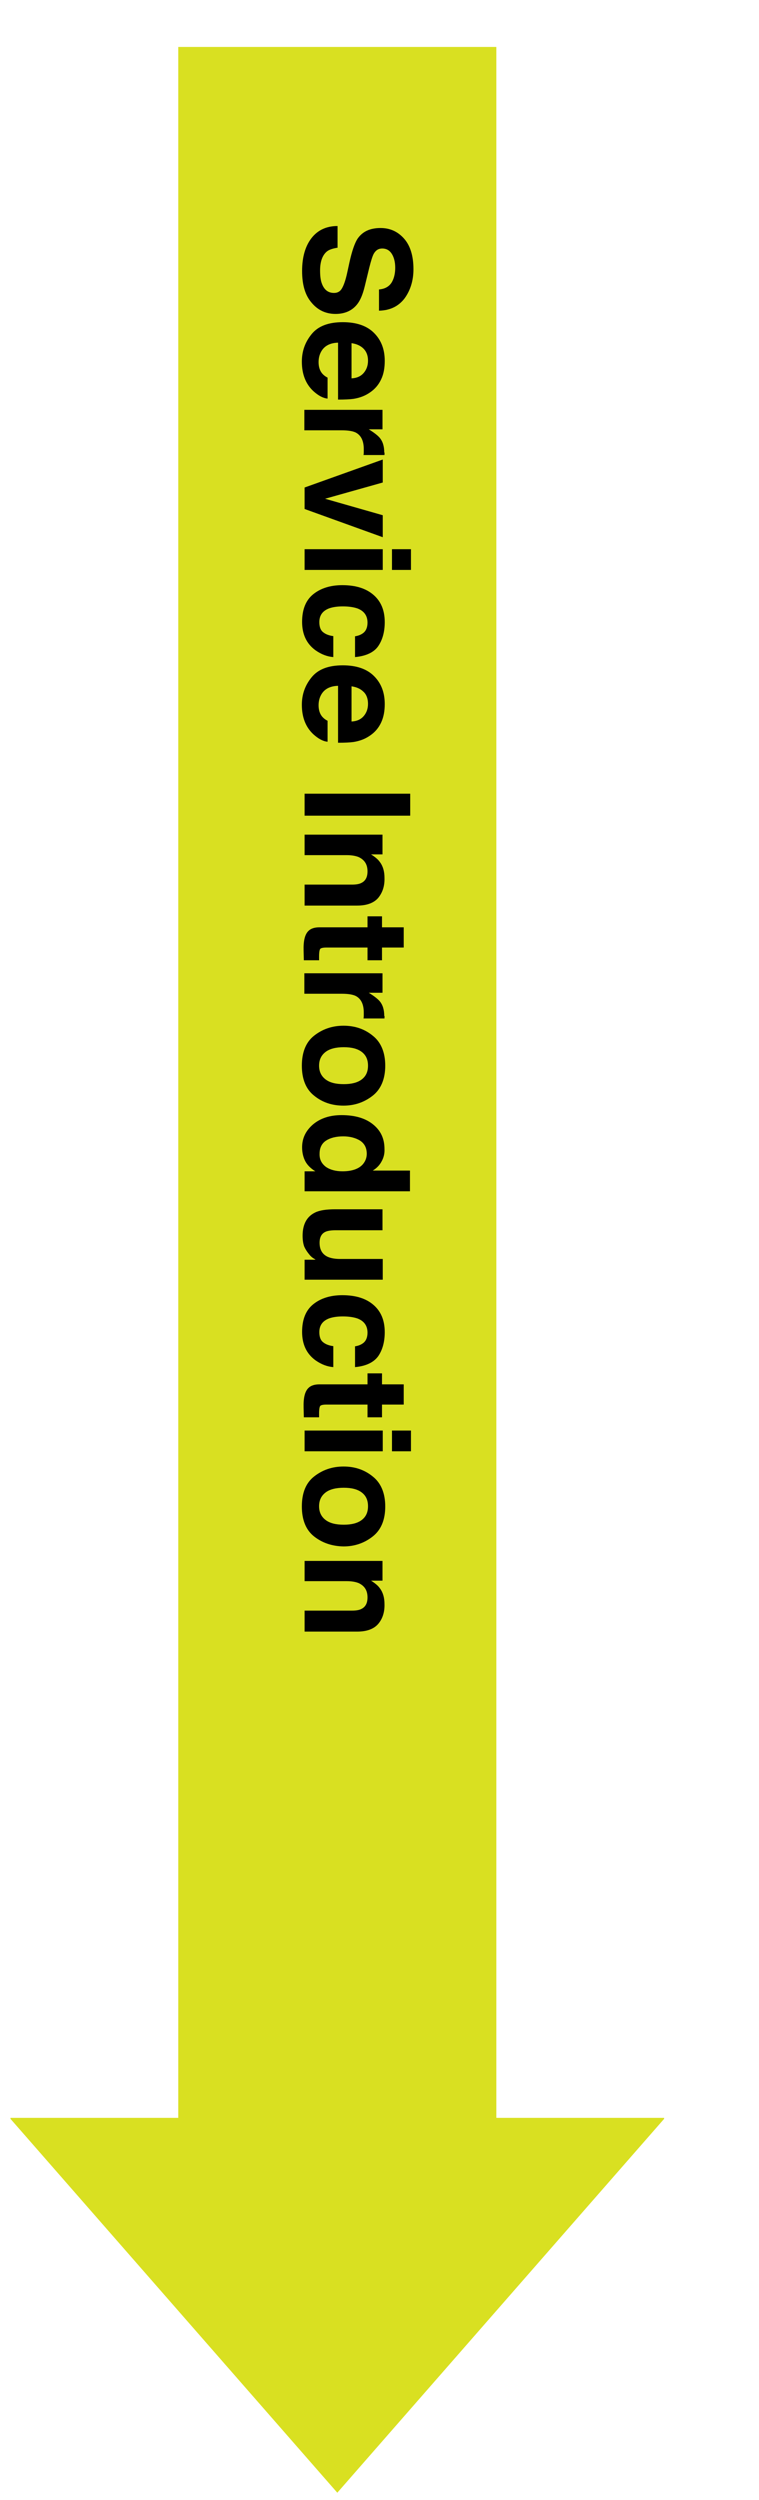
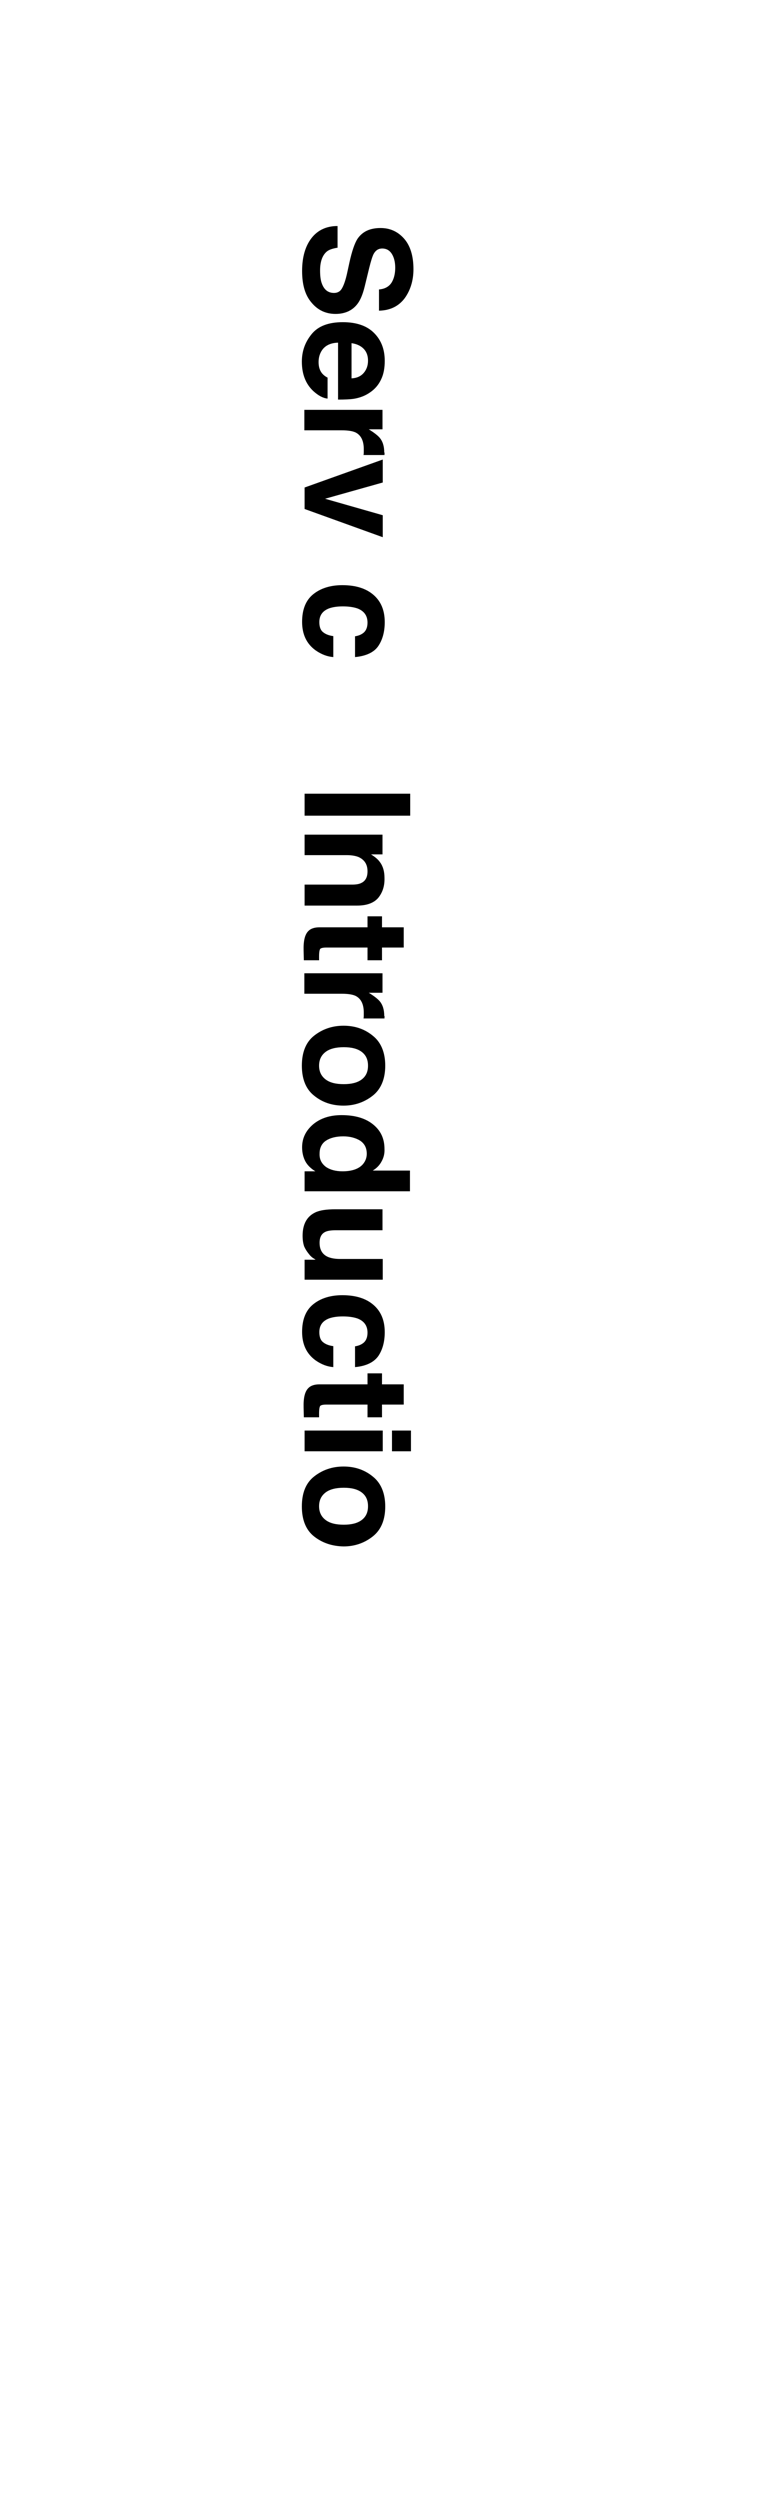
<svg xmlns="http://www.w3.org/2000/svg" id="レイヤー_1" x="0px" y="0px" viewBox="0 0 304 1001" style="enable-background:new 0 0 304 1001;" xml:space="preserve">
  <style type="text/css">	.st0{fill:#D9E021;}</style>
  <g>
-     <path class="st0" d="M198.8,18.8V848H266v0.4L135.1,998.1L4.2,848.4V848h67.2V18.8H198.8z" />
-   </g>
+     </g>
  <g>
    <path d="M135.1,99.2c-1.9,0.3-3.4,0.8-4.3,1.6c-1.7,1.5-2.6,4-2.6,7.5c0,2.1,0.2,3.9,0.7,5.2c0.9,2.5,2.5,3.8,4.9,3.8  c1.4,0,2.5-0.6,3.2-1.9c0.7-1.2,1.4-3.2,2-5.9l1-4.6c1-4.5,2.1-7.6,3.2-9.3c2-2.9,5-4.3,9.2-4.3c3.8,0,6.9,1.4,9.4,4.2  c2.5,2.8,3.8,6.9,3.8,12.3c0,4.5-1.2,8.4-3.5,11.6c-2.4,3.2-5.8,4.9-10.3,5v-8.5c2.5-0.2,4.4-1.3,5.4-3.4c0.7-1.4,1.1-3.2,1.1-5.3  c0-2.3-0.5-4.2-1.4-5.6s-2.2-2.1-3.8-2.1c-1.5,0-2.6,0.7-3.4,2.1c-0.5,0.9-1.1,2.8-1.8,5.6l-1.8,7.4c-0.8,3.3-1.8,5.7-3.1,7.3  c-2,2.5-4.9,3.8-8.6,3.8c-3.9,0-7.1-1.5-9.6-4.5c-2.6-3-3.8-7.2-3.8-12.7c0-5.6,1.3-10,3.8-13.2c2.5-3.2,6-4.8,10.4-4.8V99.2z" />
    <path d="M152.7,151.8c-1,2.2-2.5,4-4.6,5.4c-1.9,1.3-4,2.1-6.5,2.5c-1.4,0.2-3.5,0.3-6.2,0.3v-22.8c-3.1,0.1-5.3,1.2-6.6,3.3  c-0.8,1.3-1.2,2.8-1.2,4.5c0,1.9,0.5,3.4,1.4,4.5c0.5,0.6,1.2,1.2,2.2,1.7v8.4c-1.9-0.2-3.7-1.2-5.7-3c-3-2.8-4.6-6.7-4.6-11.8  c0-4.2,1.3-7.8,3.9-11c2.6-3.2,6.7-4.8,12.5-4.8c5.4,0,9.6,1.4,12.5,4.3c2.9,2.9,4.3,6.6,4.3,11.2  C154.1,147.2,153.7,149.7,152.7,151.8z M145.6,139.6c-1.2-1.2-2.8-1.9-4.8-2.2v14.1c2.2-0.1,3.8-0.9,4.9-2.2  c1.1-1.3,1.7-2.9,1.7-4.9C147.4,142.4,146.8,140.8,145.6,139.6z" />
    <path d="M154,181.5c0,0.1,0,0.3,0,0.7h-8.4c0.1-0.5,0.1-1,0.1-1.4c0-0.4,0-0.7,0-1c0-3.3-1.1-5.5-3.2-6.6c-1.2-0.6-3.1-0.9-5.6-0.9  h-15v-8.2h31.3v7.8h-5.5c2.1,1.3,3.5,2.4,4.3,3.3c1.3,1.5,1.9,3.5,1.9,6C154.1,181.3,154.1,181.4,154,181.5z" />
    <path d="M153.3,206.3v8.8L122,203.8v-8.6l31.3-11.2v9.2l-23.1,6.5L153.3,206.3z" />
-     <path d="M153.3,219.9v8.3H122v-8.3H153.3z M157,228.2v-8.3h7.6v8.3H157z" />
    <path d="M142.1,254.8c1.2-0.2,2.2-0.5,3.2-1.2c1.3-0.9,1.9-2.4,1.9-4.3c0-2.8-1.4-4.7-4.1-5.7c-1.5-0.5-3.4-0.8-5.8-0.8  c-2.3,0-4.1,0.3-5.5,0.8c-2.6,1-3.9,2.8-3.9,5.5c0,1.9,0.5,3.3,1.6,4.1c1,0.8,2.4,1.3,4,1.5v8.4c-2.5-0.2-4.8-1.1-7.1-2.7  c-3.6-2.6-5.4-6.4-5.4-11.4s1.5-8.7,4.5-11.1c3-2.4,6.9-3.6,11.6-3.6c5.4,0,9.5,1.3,12.5,3.9c3,2.6,4.5,6.2,4.5,10.9  c0,3.9-0.9,7.1-2.6,9.6s-4.9,4-9.3,4.4V254.8z" />
-     <path d="M152.7,289.2c-1,2.2-2.5,4-4.6,5.4c-1.9,1.3-4,2.1-6.5,2.5c-1.4,0.2-3.5,0.3-6.2,0.3v-22.8c-3.1,0.1-5.3,1.2-6.6,3.3  c-0.8,1.3-1.2,2.8-1.2,4.5c0,1.9,0.5,3.4,1.4,4.5c0.5,0.6,1.2,1.2,2.2,1.7v8.4c-1.9-0.2-3.7-1.2-5.7-3c-3-2.8-4.6-6.7-4.6-11.8  c0-4.2,1.3-7.8,3.9-11c2.6-3.2,6.7-4.8,12.5-4.8c5.4,0,9.6,1.4,12.5,4.3c2.9,2.9,4.3,6.6,4.3,11.2  C154.1,284.6,153.7,287,152.7,289.2z M145.6,277c-1.2-1.2-2.8-1.9-4.8-2.2v14.1c2.2-0.1,3.8-0.9,4.9-2.2c1.1-1.3,1.7-2.9,1.7-4.9  C147.4,279.8,146.8,278.1,145.6,277z" />
    <path d="M122,326.6v-8.8h42.3v8.8H122z" />
    <path d="M151.5,359.5c-1.7,2-4.5,3.1-8.4,3.1H122v-8.4h19c1.6,0,2.9-0.2,3.8-0.7c1.6-0.8,2.4-2.3,2.4-4.6c0-2.8-1.2-4.6-3.5-5.7  c-1.2-0.5-2.8-0.8-4.8-0.8H122v-8.2h31.2v7.9h-4.6c1.6,1,2.8,2,3.5,3c1.3,1.7,1.9,3.8,1.9,6.4C154.1,354.8,153.2,357.4,151.5,359.5  z" />
    <path d="M147.2,366.9h5.8v4.4h8.7v8.1H153v5.1h-5.8v-5.1h-16.5c-1.3,0-2.1,0.2-2.4,0.5c-0.3,0.3-0.5,1.3-0.5,3c0,0.2,0,0.5,0,0.8  c0,0.3,0,0.6,0,0.8h-6.1l-0.1-3.9c-0.1-3.9,0.5-6.5,2-7.9c0.9-0.9,2.4-1.4,4.3-1.4h19.3V366.9z" />
    <path d="M154,407.1c0,0.1,0,0.3,0,0.7h-8.4c0.1-0.5,0.1-1,0.1-1.4c0-0.4,0-0.7,0-1c0-3.3-1.1-5.5-3.2-6.6c-1.2-0.6-3.1-0.9-5.6-0.9  h-15v-8.2h31.3v7.8h-5.5c2.1,1.3,3.5,2.4,4.3,3.3c1.3,1.5,1.9,3.5,1.9,6C154.1,406.9,154.1,407,154,407.1z" />
    <path d="M125.8,438.7c-3.3-2.6-4.9-6.7-4.9-12s1.6-9.4,4.9-12c3.3-2.6,7.2-4,11.8-4c4.5,0,8.4,1.3,11.7,4c3.3,2.6,5,6.7,5,12  s-1.7,9.4-5,12c-3.3,2.6-7.2,4-11.7,4C133,442.7,129.1,441.4,125.8,438.7z M130.4,432.2c1.7,1.3,4.1,1.9,7.3,1.9  c3.1,0,5.5-0.6,7.2-1.9c1.7-1.3,2.5-3.1,2.5-5.5c0-2.4-0.8-4.2-2.5-5.5c-1.7-1.3-4.1-1.9-7.2-1.9c-3.1,0-5.6,0.6-7.3,1.9  c-1.7,1.3-2.6,3.1-2.6,5.5C127.8,429.1,128.7,430.9,130.4,432.2z" />
    <path d="M152.8,465.1c-0.8,1.5-2,2.7-3.5,3.6h14.9v8.3H122v-8h4.3c-1.9-1.2-3.2-2.5-4-4c-0.8-1.5-1.3-3.4-1.3-5.6  c0-3.7,1.5-6.7,4.4-9.2c3-2.5,6.8-3.7,11.4-3.7c5.3,0,9.5,1.2,12.6,3.7c3.1,2.5,4.6,5.7,4.6,9.9C154.1,462,153.6,463.7,152.8,465.1  z M130.5,467.2c1.7,1.2,4,1.8,6.7,1.8c3.8,0,6.6-1,8.2-2.9c1-1.2,1.5-2.6,1.5-4.1c0-2.4-0.9-4.1-2.7-5.3c-1.8-1.1-4.1-1.7-6.7-1.7  c-2.9,0-5.2,0.6-6.9,1.7c-1.7,1.1-2.6,2.9-2.6,5.2C127.9,464.2,128.8,465.9,130.5,467.2z" />
    <path d="M153.3,492.6h-18.9c-1.8,0-3.1,0.2-4,0.6c-1.6,0.7-2.4,2.2-2.4,4.4c0,2.8,1.1,4.7,3.4,5.7c1.2,0.5,2.8,0.8,4.9,0.8h17v8.3  H122v-8h4.4c-0.1-0.1-0.4-0.3-0.9-0.6c-0.5-0.3-0.9-0.7-1.3-1.1c-1.1-1.3-1.9-2.5-2.4-3.7c-0.4-1.2-0.6-2.6-0.6-4.2  c0-4.6,1.7-7.7,5-9.3c1.8-0.9,4.5-1.3,8.1-1.3h18.9V492.6z" />
    <path d="M142.1,539.1c1.2-0.2,2.2-0.5,3.2-1.2c1.3-0.9,1.9-2.4,1.9-4.3c0-2.8-1.4-4.7-4.1-5.7c-1.5-0.5-3.4-0.8-5.8-0.8  c-2.3,0-4.1,0.3-5.5,0.8c-2.6,1-3.9,2.8-3.9,5.5c0,1.9,0.5,3.3,1.6,4.1c1,0.8,2.4,1.3,4,1.5v8.4c-2.5-0.2-4.8-1.1-7.1-2.7  c-3.6-2.6-5.4-6.4-5.4-11.4c0-5,1.5-8.7,4.5-11.1c3-2.4,6.9-3.6,11.6-3.6c5.4,0,9.5,1.3,12.5,3.9c3,2.6,4.5,6.2,4.5,10.9  c0,3.9-0.9,7.1-2.6,9.6c-1.8,2.5-4.9,4-9.3,4.4V539.1z" />
    <path d="M147.2,549.9h5.8v4.4h8.7v8.1H153v5.1h-5.8v-5.1h-16.5c-1.3,0-2.1,0.2-2.4,0.5c-0.3,0.3-0.5,1.3-0.5,3c0,0.2,0,0.5,0,0.8  c0,0.3,0,0.6,0,0.8h-6.1l-0.1-3.9c-0.1-3.9,0.5-6.5,2-7.9c0.9-0.9,2.4-1.4,4.3-1.4h19.3V549.9z" />
    <path d="M153.3,572.8v8.3H122v-8.3H153.3z M157,581.1v-8.3h7.6v8.3H157z" />
    <path d="M125.8,615.2c-3.3-2.6-4.9-6.7-4.9-12c0-5.4,1.6-9.4,4.9-12c3.3-2.6,7.2-4,11.8-4c4.5,0,8.4,1.3,11.7,4c3.3,2.6,5,6.7,5,12  c0,5.4-1.7,9.4-5,12c-3.3,2.6-7.2,4-11.7,4C133,619.1,129.1,617.8,125.8,615.2z M130.4,608.6c1.7,1.3,4.1,1.9,7.3,1.9  c3.1,0,5.5-0.6,7.2-1.9c1.7-1.3,2.5-3.1,2.5-5.5c0-2.4-0.8-4.2-2.5-5.5c-1.7-1.3-4.1-1.9-7.2-1.9c-3.1,0-5.6,0.6-7.3,1.9  c-1.7,1.3-2.6,3.1-2.6,5.5C127.8,605.5,128.7,607.3,130.4,608.6z" />
-     <path d="M151.5,650.2c-1.7,2-4.5,3.1-8.4,3.1H122v-8.4h19c1.6,0,2.9-0.2,3.8-0.7c1.6-0.8,2.4-2.3,2.4-4.6c0-2.8-1.2-4.6-3.5-5.7  c-1.2-0.5-2.8-0.8-4.8-0.8H122V625h31.2v7.9h-4.6c1.6,1,2.8,2,3.5,3c1.3,1.7,1.9,3.8,1.9,6.4C154.1,645.5,153.2,648.2,151.5,650.2z  " />
  </g>
</svg>